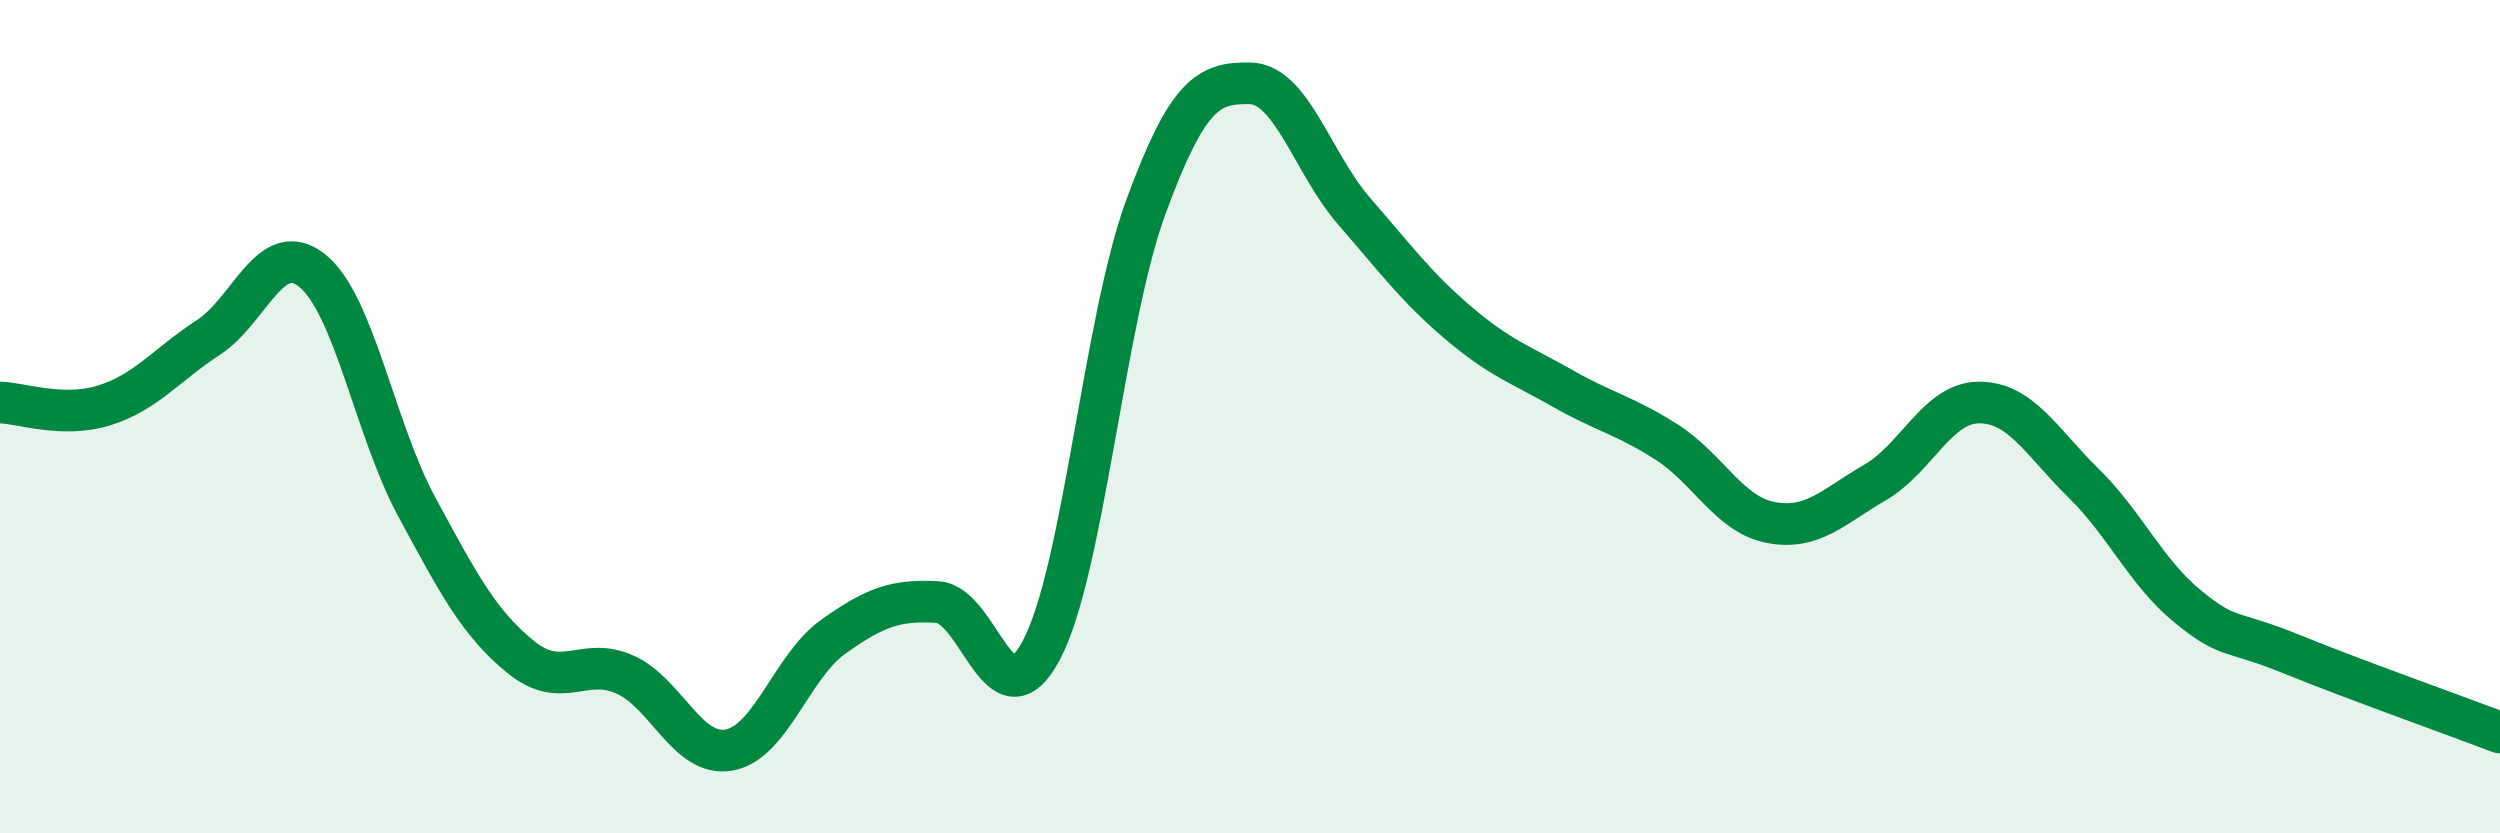
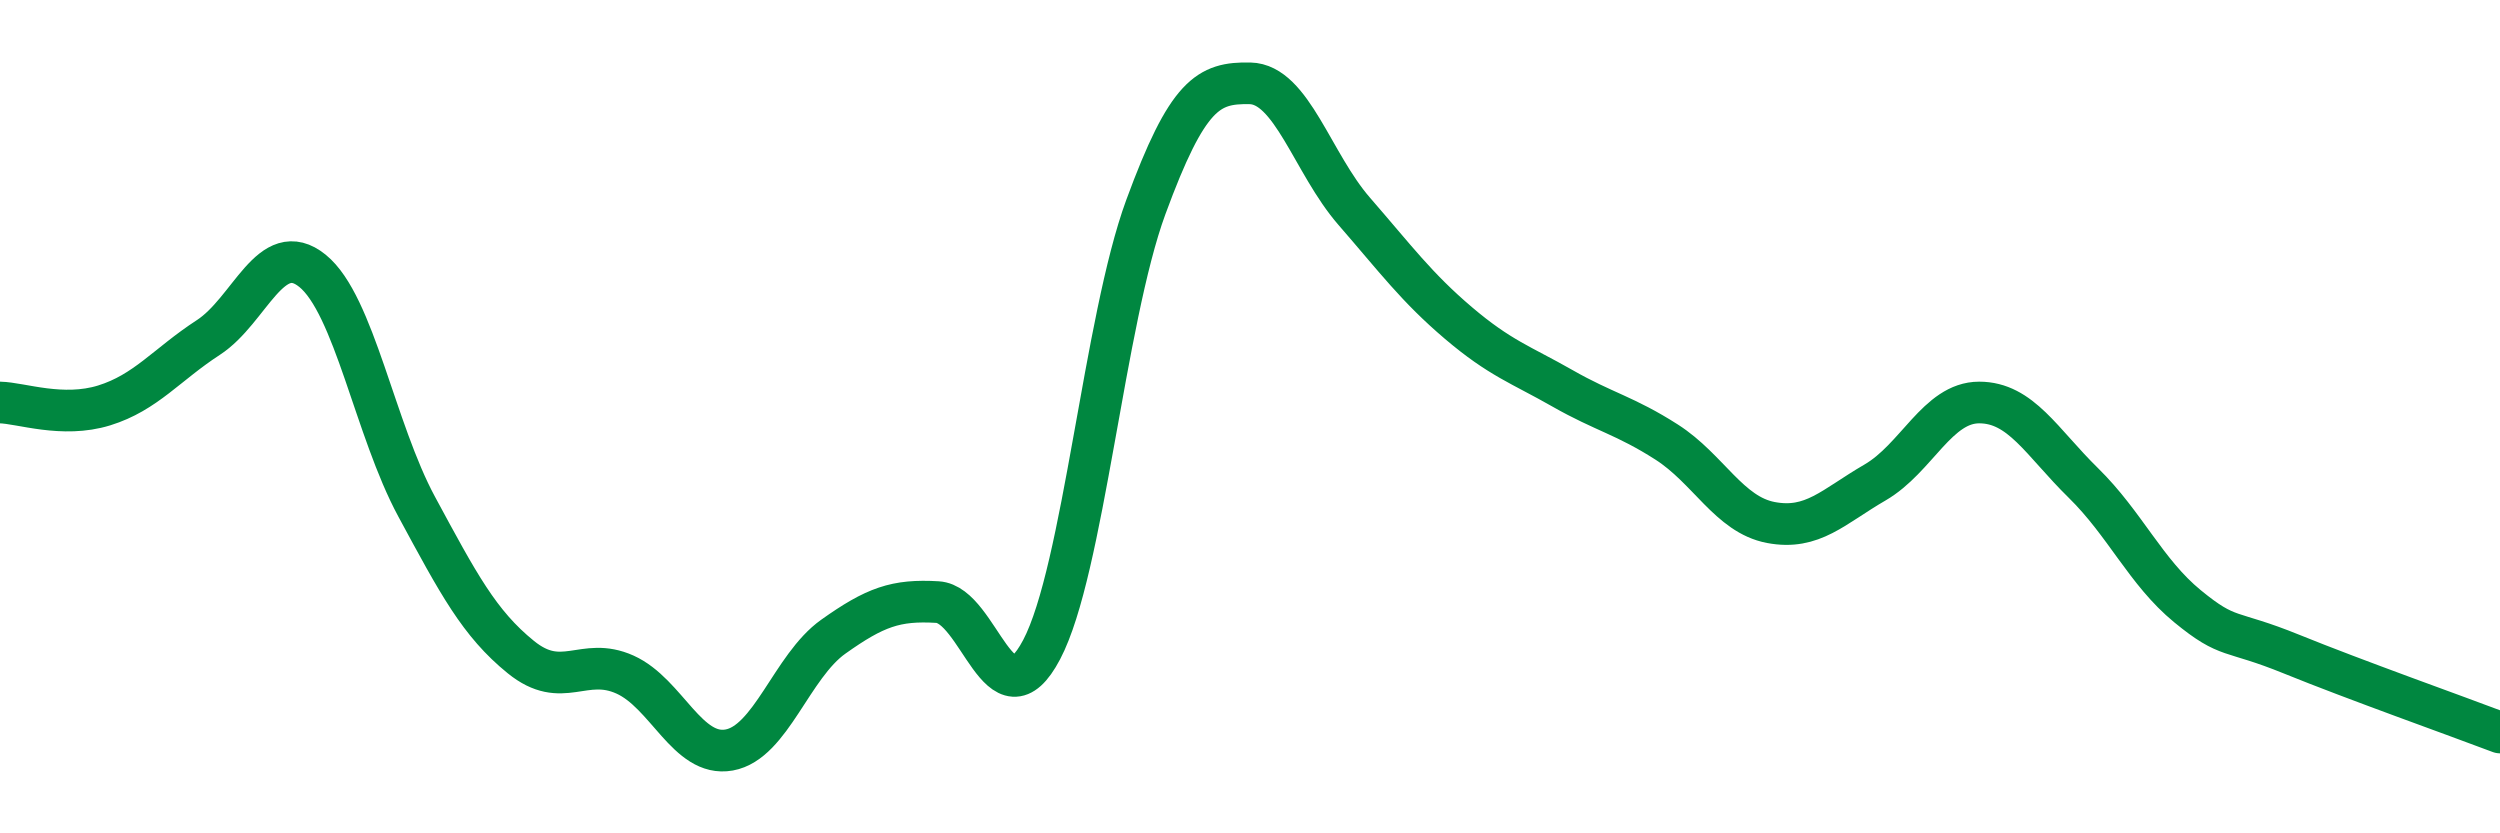
<svg xmlns="http://www.w3.org/2000/svg" width="60" height="20" viewBox="0 0 60 20">
-   <path d="M 0,9.66 C 0.5,9.67 1.5,10.04 2.5,9.73 C 3.5,9.42 4,8.75 5,8.1 C 6,7.45 6.5,5.69 7.5,6.5 C 8.5,7.31 9,10.31 10,12.16 C 11,14.01 11.5,14.96 12.5,15.77 C 13.5,16.58 14,15.74 15,16.19 C 16,16.64 16.5,18.18 17.5,18 C 18.5,17.82 19,15.99 20,15.28 C 21,14.57 21.5,14.39 22.5,14.45 C 23.5,14.51 24,17.49 25,15.59 C 26,13.69 26.5,7.69 27.5,4.97 C 28.5,2.25 29,1.98 30,2 C 31,2.02 31.5,3.92 32.5,5.07 C 33.5,6.22 34,6.9 35,7.75 C 36,8.6 36.5,8.75 37.5,9.32 C 38.5,9.89 39,9.97 40,10.61 C 41,11.25 41.5,12.35 42.5,12.54 C 43.5,12.73 44,12.16 45,11.58 C 46,11 46.5,9.66 47.5,9.66 C 48.5,9.66 49,10.61 50,11.59 C 51,12.57 51.5,13.73 52.5,14.55 C 53.5,15.37 53.5,15.09 55,15.7 C 56.5,16.31 59,17.2 60,17.58L60 20L0 20Z" fill="#008740" opacity="0.1" stroke-linecap="round" stroke-linejoin="round" />
  <path d="M 0,9.66 C 0.5,9.67 1.5,10.04 2.5,9.73 C 3.5,9.42 4,8.75 5,8.1 C 6,7.45 6.5,5.69 7.5,6.5 C 8.5,7.31 9,10.31 10,12.16 C 11,14.01 11.5,14.96 12.5,15.77 C 13.5,16.58 14,15.74 15,16.19 C 16,16.64 16.5,18.18 17.5,18 C 18.5,17.82 19,15.99 20,15.28 C 21,14.57 21.5,14.39 22.5,14.45 C 23.5,14.51 24,17.49 25,15.59 C 26,13.69 26.5,7.69 27.5,4.97 C 28.5,2.25 29,1.98 30,2 C 31,2.02 31.5,3.92 32.5,5.07 C 33.5,6.22 34,6.9 35,7.75 C 36,8.6 36.5,8.75 37.5,9.32 C 38.5,9.89 39,9.97 40,10.61 C 41,11.25 41.5,12.35 42.5,12.54 C 43.5,12.73 44,12.16 45,11.58 C 46,11 46.5,9.66 47.5,9.66 C 48.5,9.66 49,10.61 50,11.59 C 51,12.57 51.5,13.73 52.5,14.55 C 53.5,15.37 53.5,15.09 55,15.7 C 56.5,16.31 59,17.2 60,17.58" stroke="#008740" stroke-width="1" fill="none" stroke-linecap="round" stroke-linejoin="round" />
</svg>